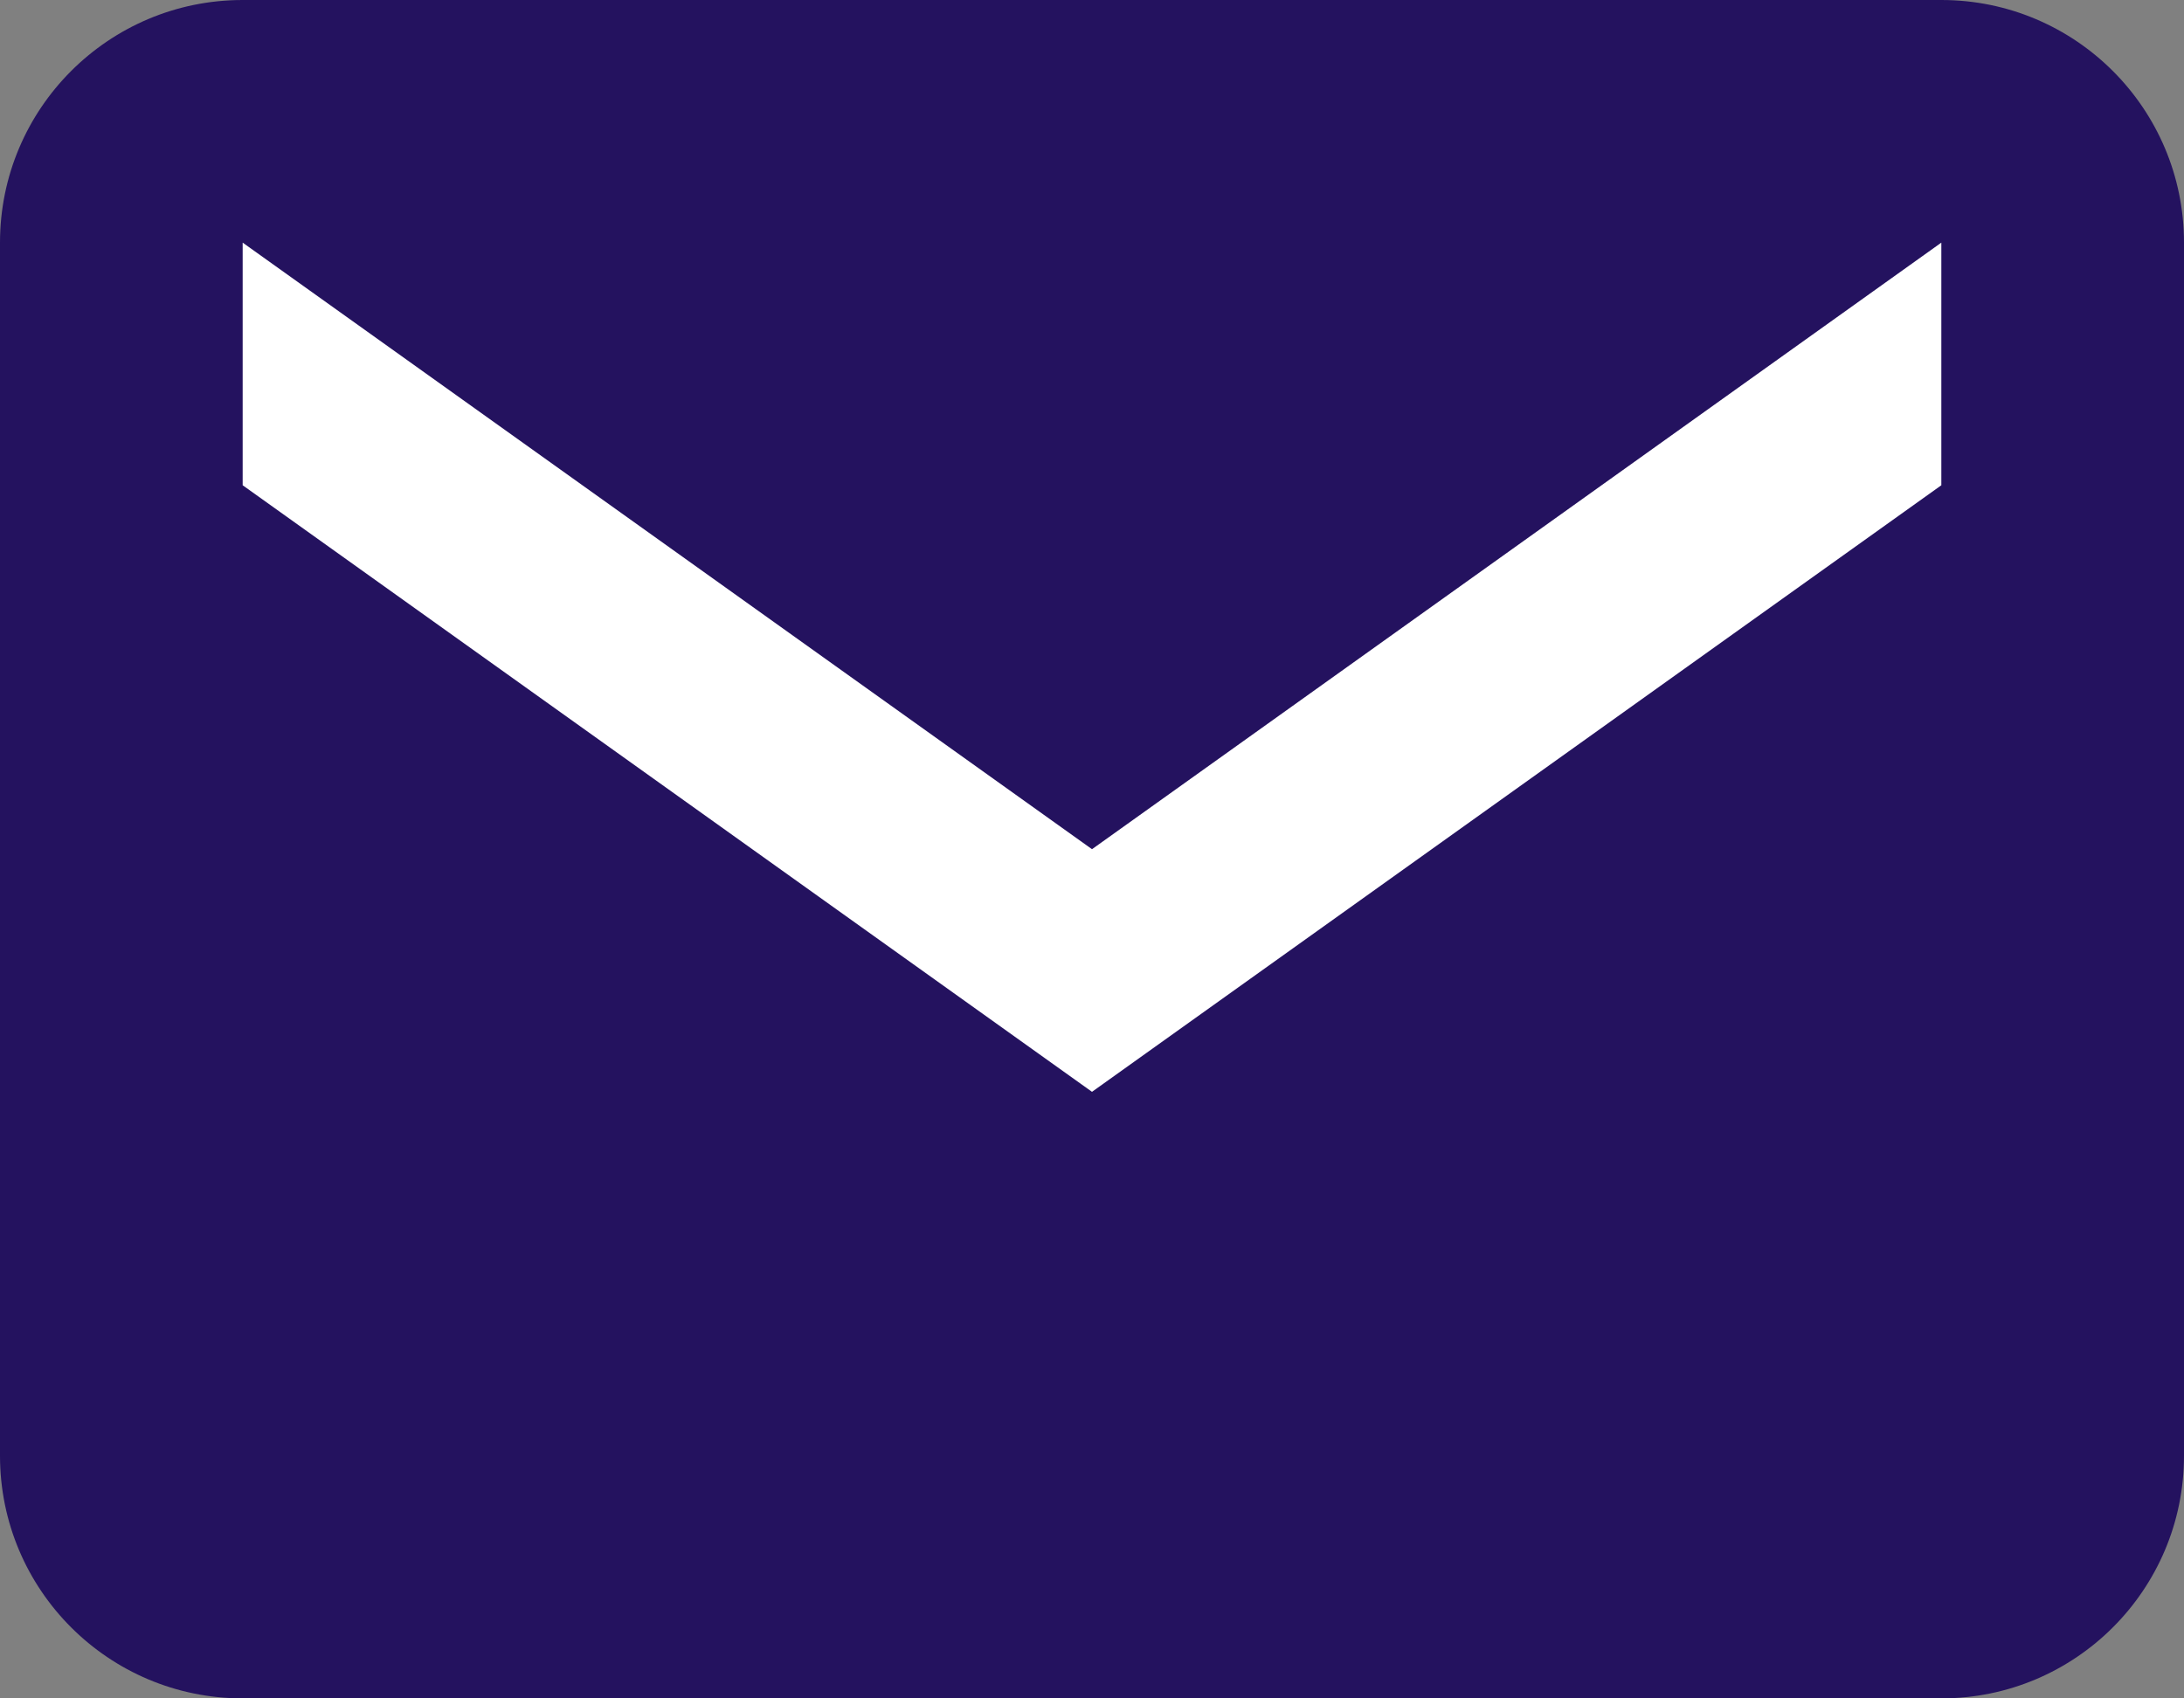
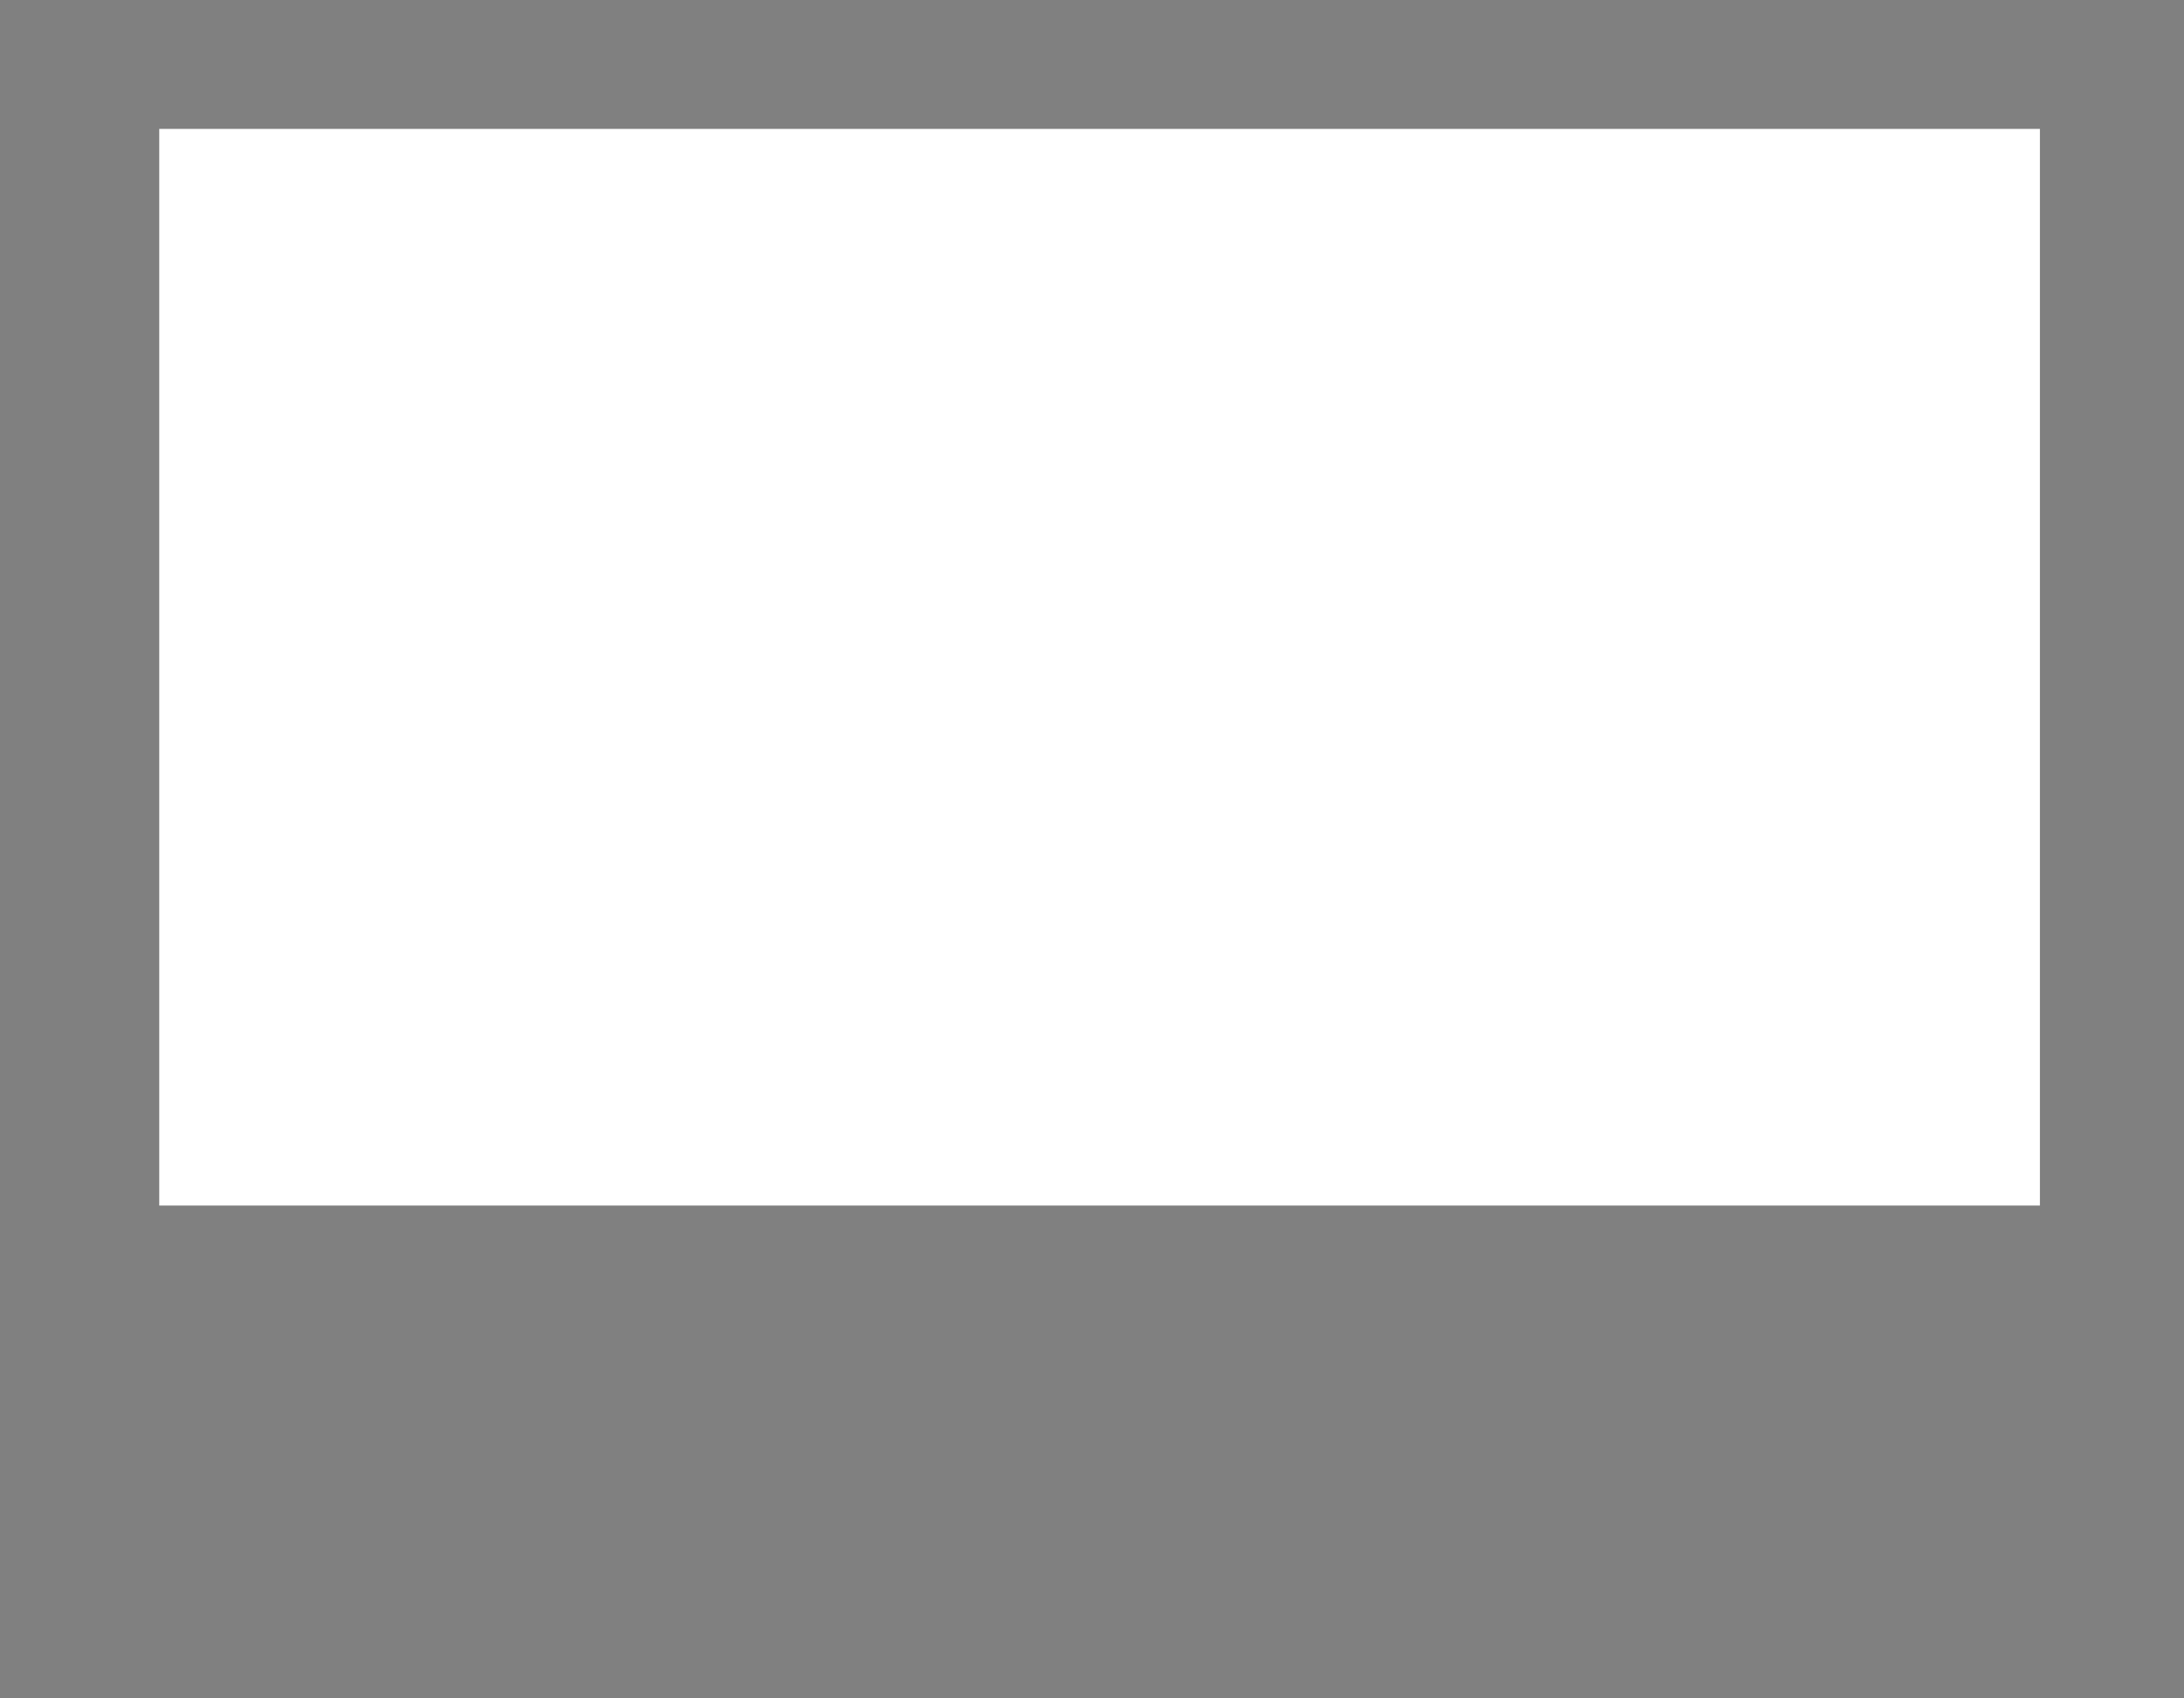
<svg xmlns="http://www.w3.org/2000/svg" version="1.1" id="Layer_45" x="0px" y="0px" width="108px" height="84px" viewBox="-42 -30 108 84" enable-background="new -42 -30 108 84" xml:space="preserve">
  <rect x="-42" y="-30" width="108" height="84" fill="#808080" stroke="none" />
  <title />
  <rect x="-34.125" y="-23.625" fill="#FFFFFF" width="93" height="53.25" />
-   <path fill="#24125F" d="M54-30h-84c-6.627,0-12,5.373-12,12v60c0,6.627,5.373,12,12,12h84c6.627,0,12-5.373,12-12v-60  C66-24.627,60.627-30,54-30z M54-6L12,24L-30-6v-12l42,30l42-30V-6z" />
</svg>